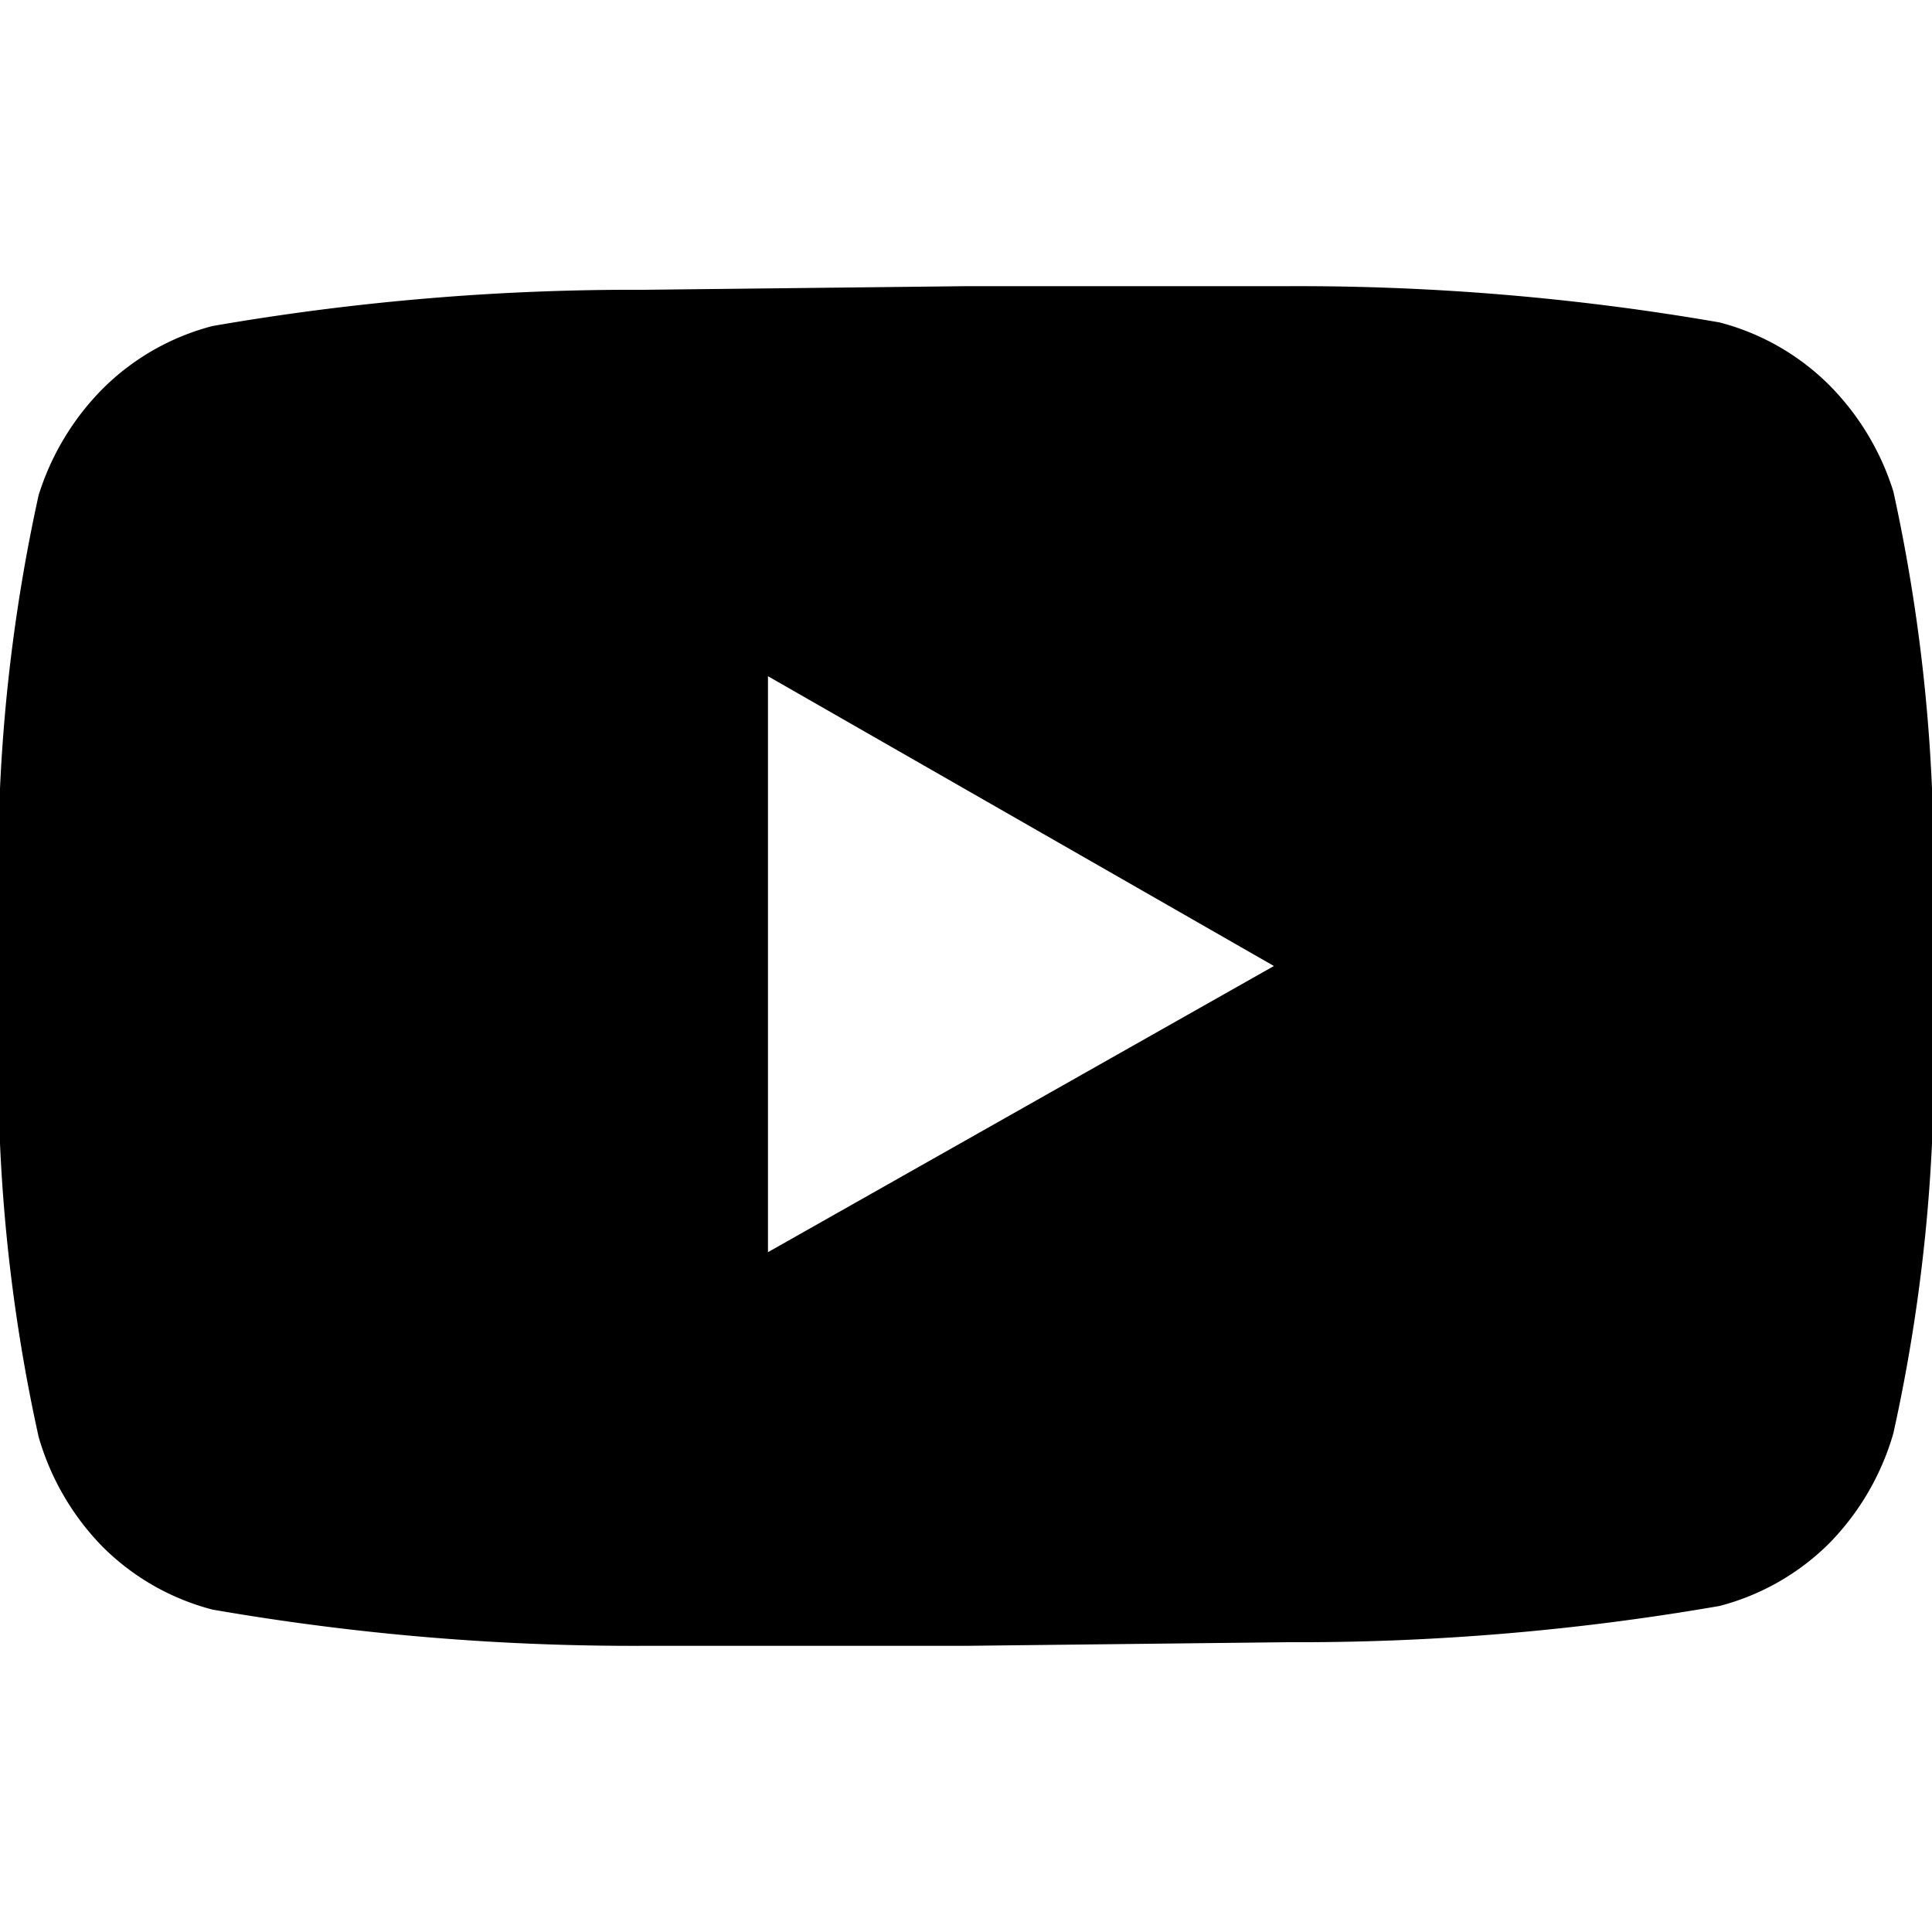
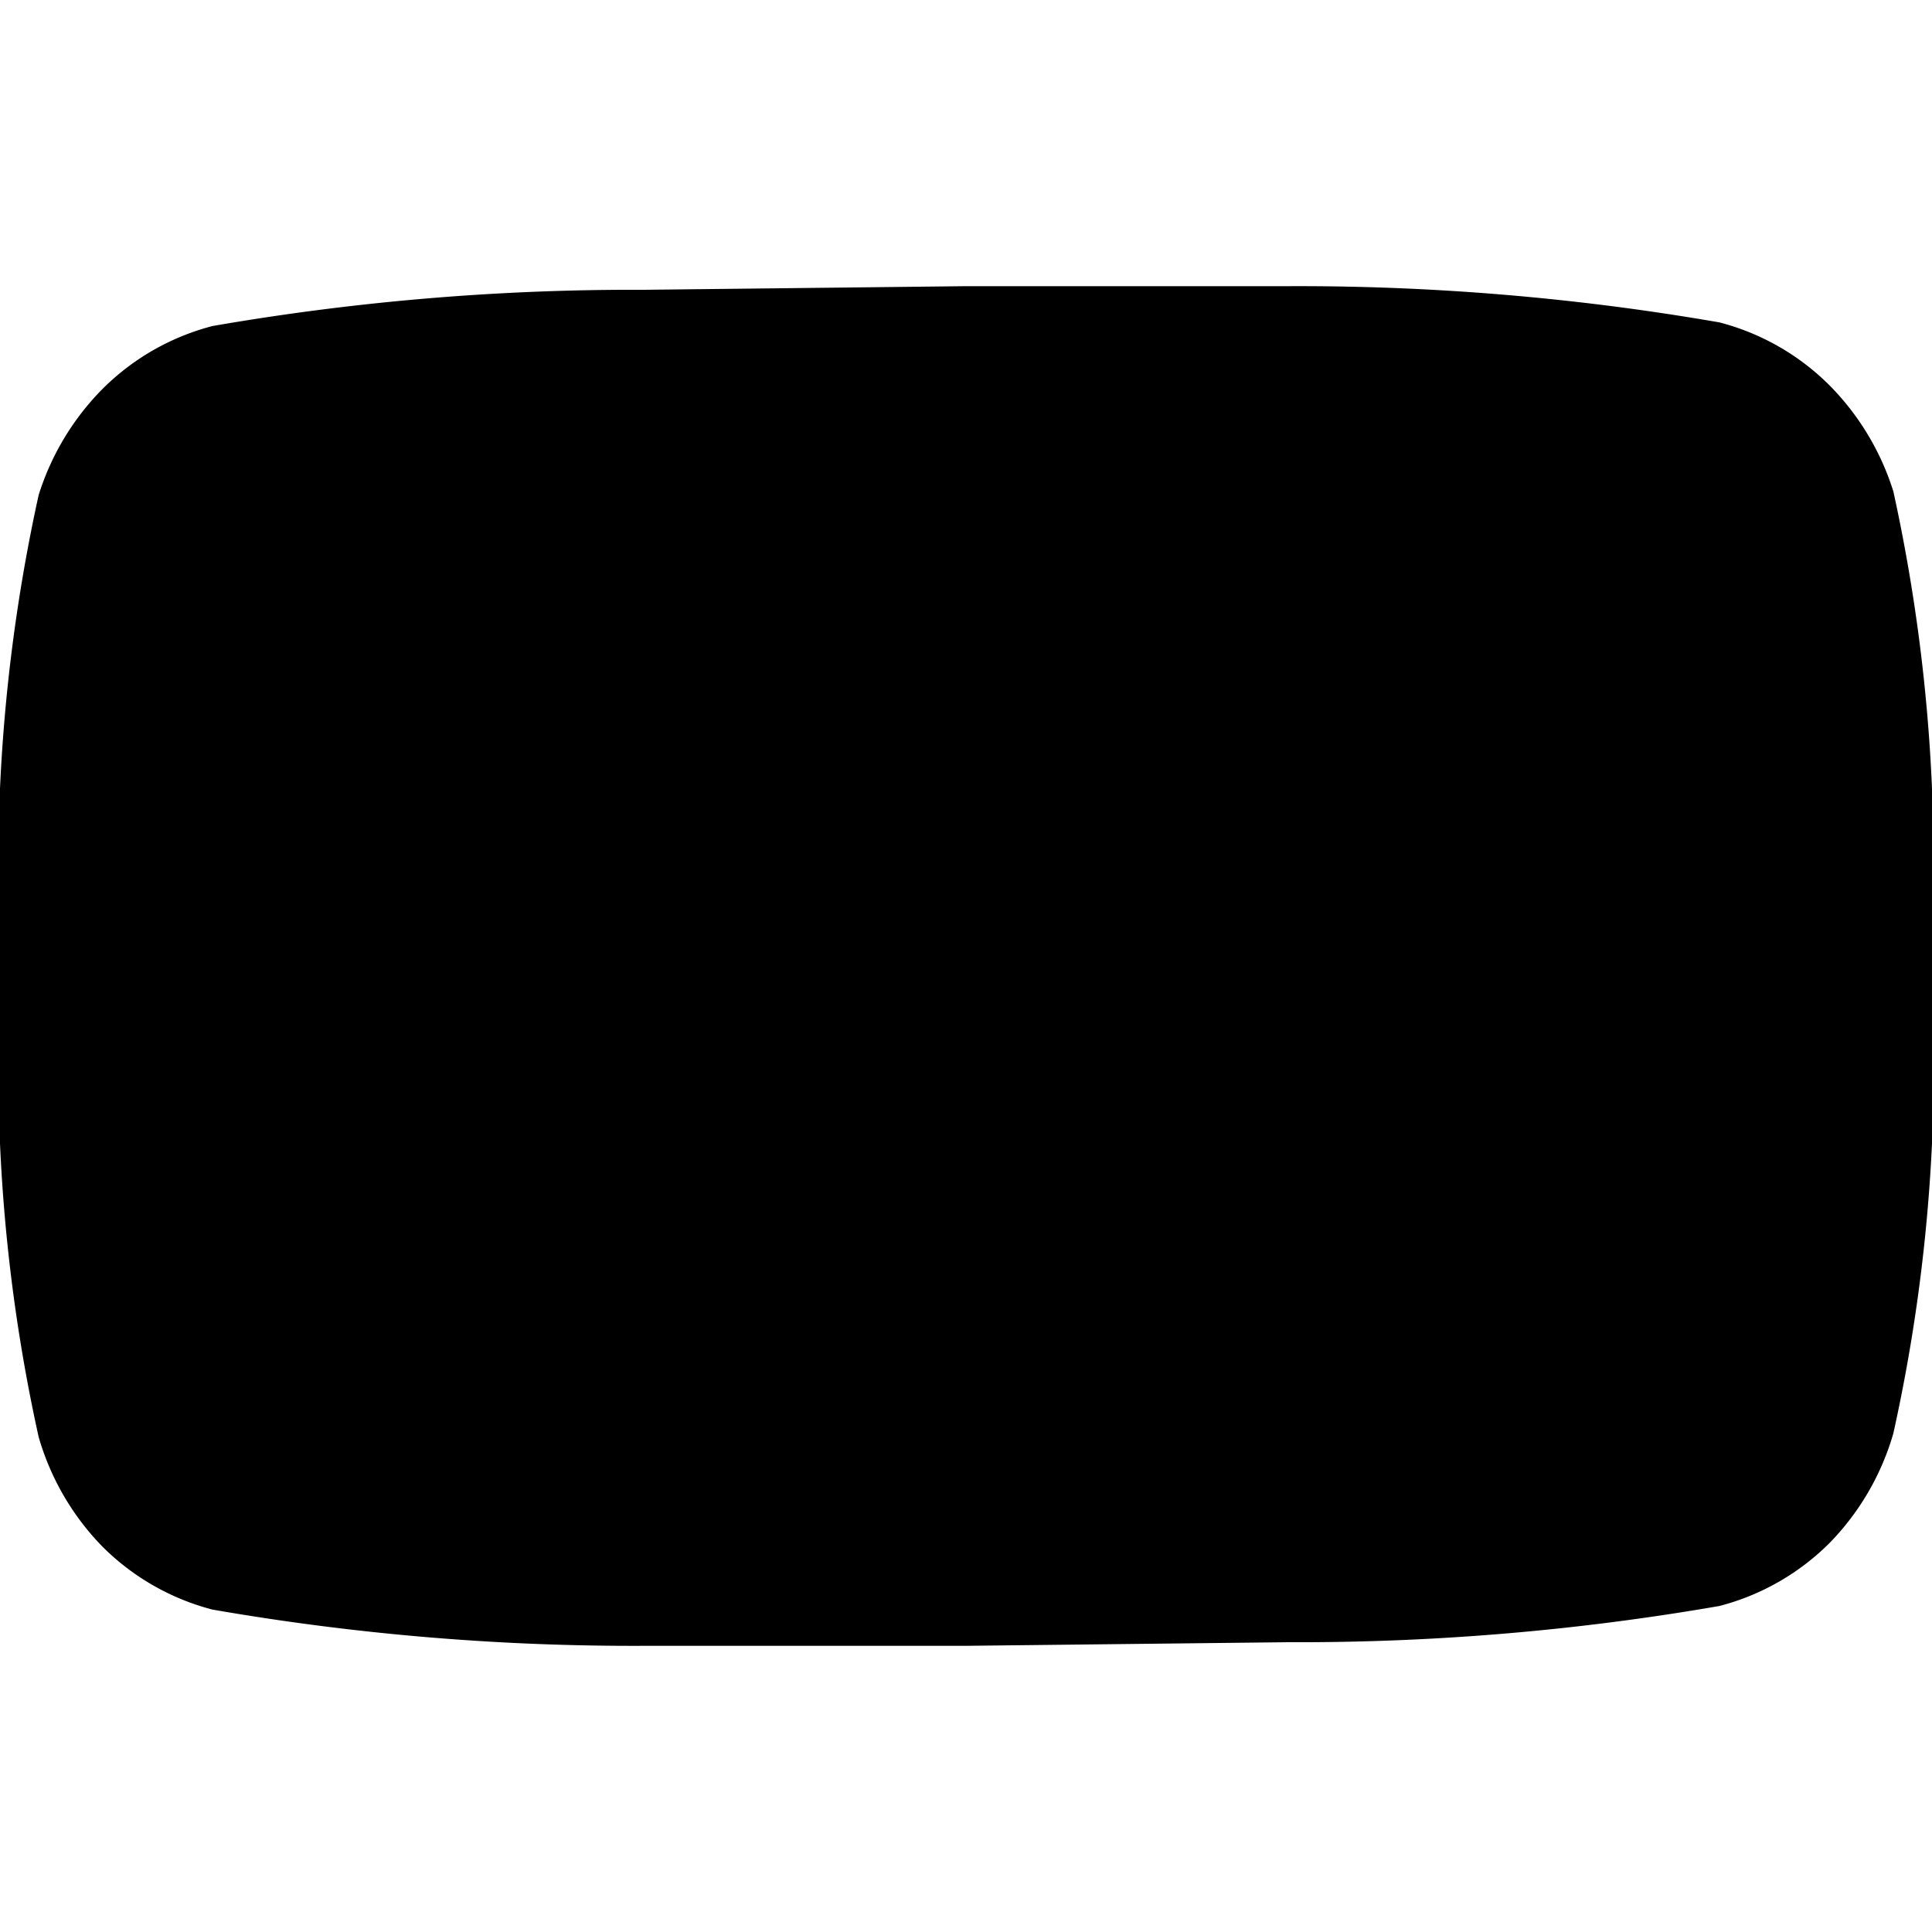
<svg xmlns="http://www.w3.org/2000/svg" viewBox="0 0 16 16">
-   <path d="M15.68,11.87a2.15,2.15,0,0,1-.53.91,2,2,0,0,1-.91.52,20.38,20.38,0,0,1-3.57.3L8,13.63l-2.67,0a20.38,20.38,0,0,1-3.57-.3,2,2,0,0,1-.91-.52,2.15,2.15,0,0,1-.53-.91A14.15,14.15,0,0,1,0,9.47Q0,8.65,0,8L0,6.53A14.31,14.31,0,0,1,.32,4.1a2.17,2.17,0,0,1,.53-.88,2,2,0,0,1,.91-.52,20.38,20.38,0,0,1,3.57-.3L8,2.37l2.67,0a20.38,20.38,0,0,1,3.57.3,2,2,0,0,1,.91.52,2.17,2.17,0,0,1,.53.88A14.31,14.31,0,0,1,16,6.53L16,8l0,1.47A14.15,14.15,0,0,1,15.68,11.87ZM6.36,5.6v4.77L10.55,8Z" />
+   <path d="M15.68,11.87a2.15,2.15,0,0,1-.53.91,2,2,0,0,1-.91.52,20.38,20.38,0,0,1-3.57.3L8,13.63l-2.67,0a20.38,20.38,0,0,1-3.57-.3,2,2,0,0,1-.91-.52,2.15,2.15,0,0,1-.53-.91A14.15,14.15,0,0,1,0,9.47Q0,8.65,0,8L0,6.53A14.31,14.31,0,0,1,.32,4.1a2.17,2.17,0,0,1,.53-.88,2,2,0,0,1,.91-.52,20.38,20.38,0,0,1,3.57-.3L8,2.37l2.67,0a20.38,20.38,0,0,1,3.57.3,2,2,0,0,1,.91.52,2.17,2.17,0,0,1,.53.88A14.31,14.31,0,0,1,16,6.53L16,8l0,1.47A14.15,14.15,0,0,1,15.68,11.87ZM6.36,5.6v4.77Z" />
</svg>